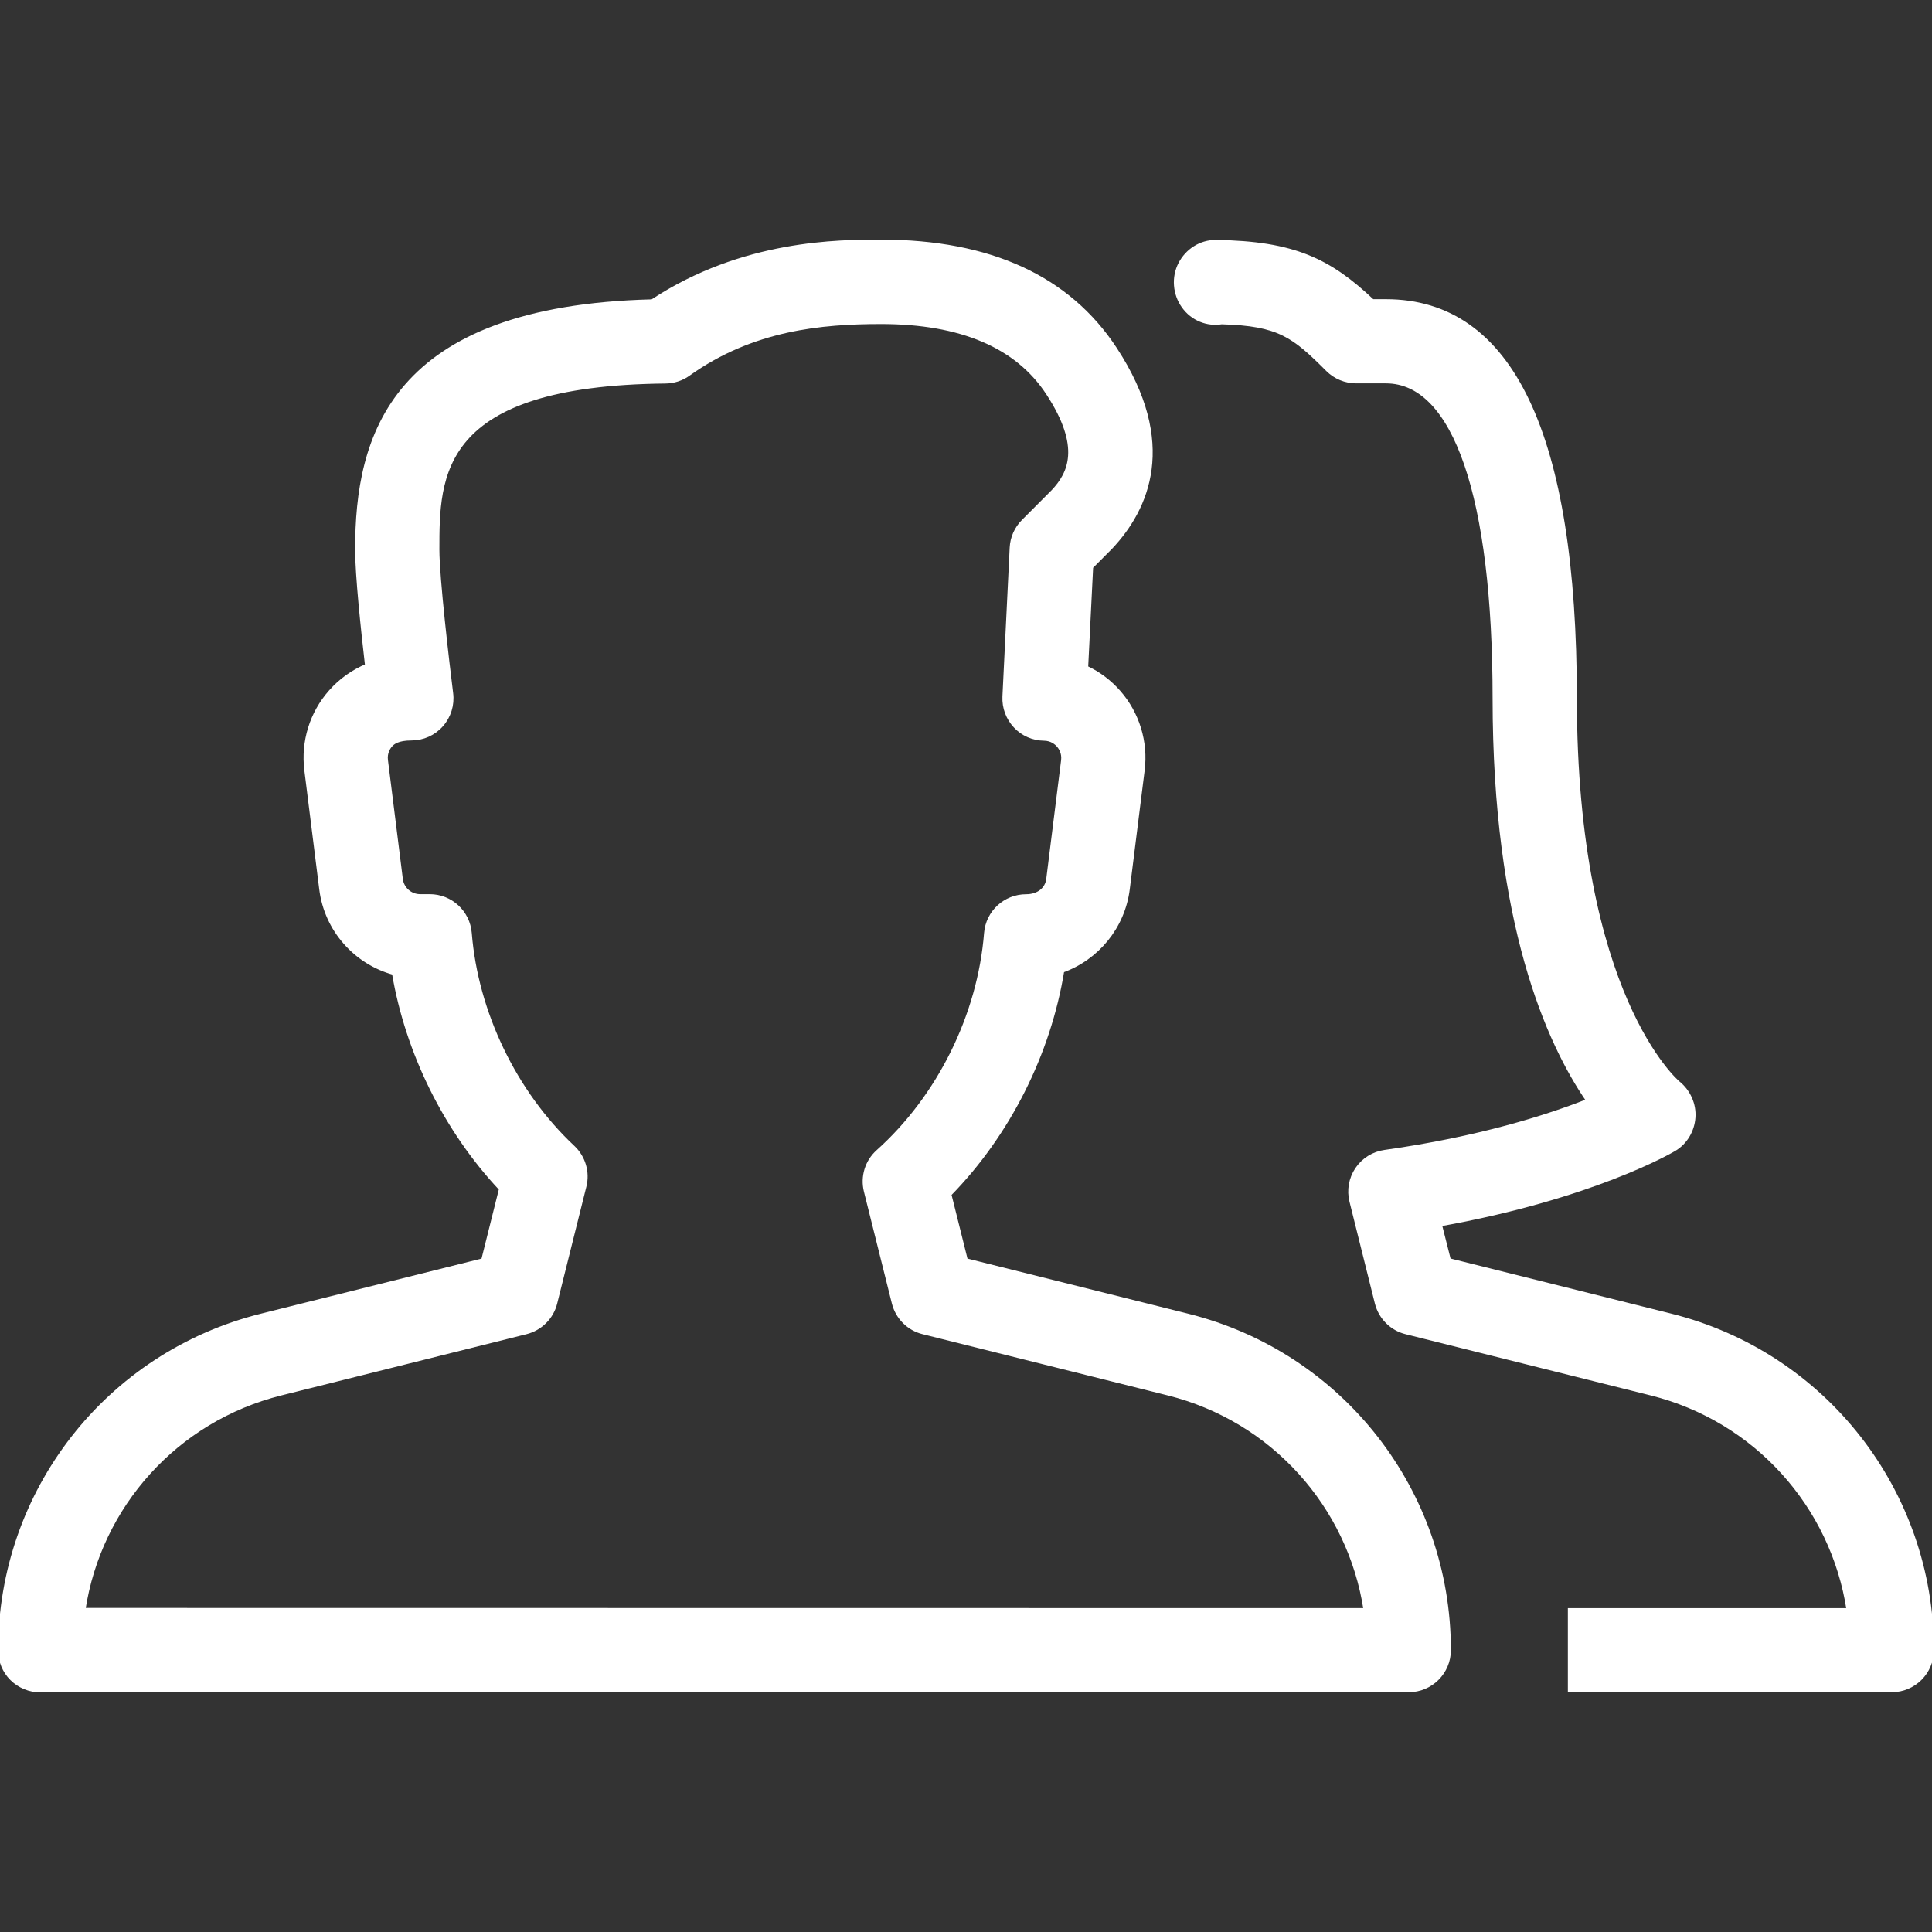
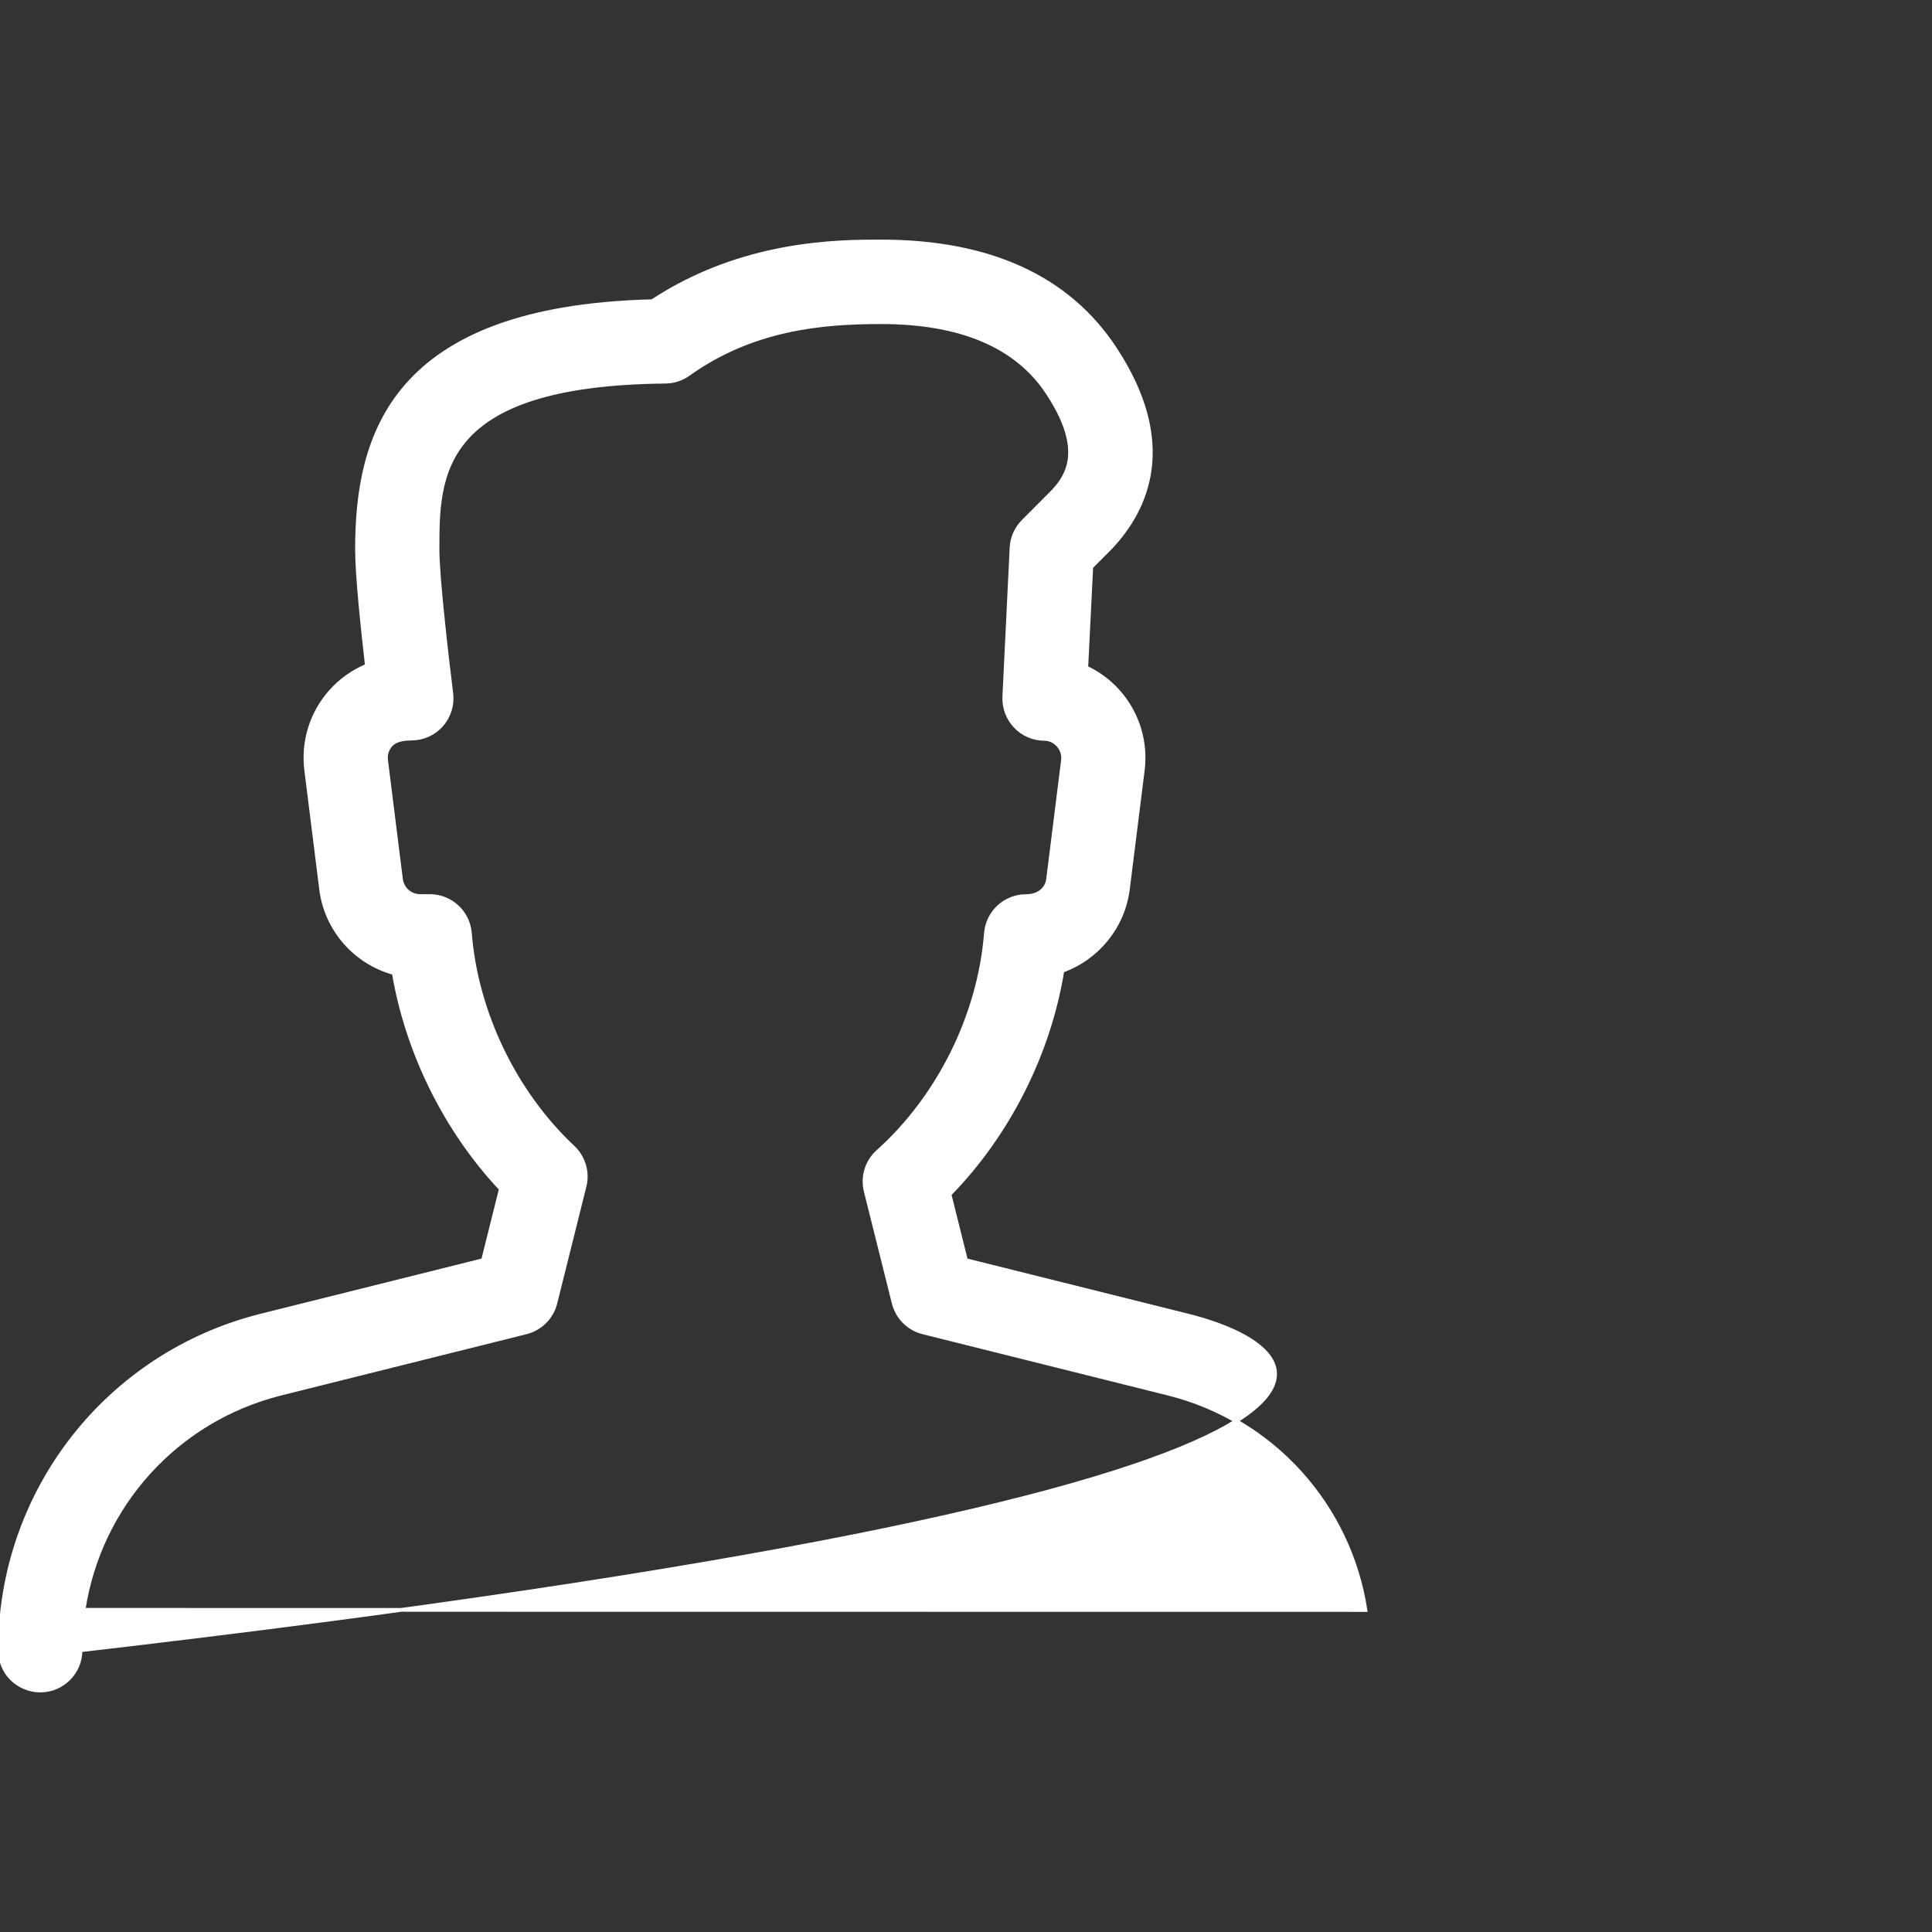
<svg xmlns="http://www.w3.org/2000/svg" fill="#ffffff" height="800px" width="800px" version="1.1" id="Layer_1" viewBox="0 0 512 512" xml:space="preserve" stroke="#ffffff">
  <rect x="0" y="0" width="512" height="512" fill="#333333" stroke="none" />
  <g id="SVGRepo_bgCarrier" stroke-width="0" />
  <g id="SVGRepo_tracerCarrier" stroke-linecap="round" stroke-linejoin="round" />
  <g id="SVGRepo_iconCarrier">
    <g>
      <g>
        <g>
-           <path d="M314.752,348.629l-58.773-14.677l-4.352-17.429c15.573-15.915,26.325-37.248,29.909-59.264 c9.152-3.285,16.085-11.499,17.365-21.632l3.947-31.531c0.939-7.467-1.365-14.976-6.293-20.629 c-2.432-2.795-5.397-5.013-8.683-6.549l1.323-26.667l5.184-5.205c9.579-10.176,17.536-27.563,1.152-52.565 C283.157,73.579,262.293,64,233.472,64c-11.115,0-36.608,0-60.629,15.829c-69.248,1.728-78.229,35.968-78.229,65.792 c0,6.784,1.493,20.992,2.624,30.784c-3.669,1.536-6.976,3.861-9.664,6.912c-5.035,5.675-7.36,13.248-6.421,20.779l3.947,31.531 c1.344,10.837,9.173,19.477,19.264,22.229c3.563,21.099,13.76,41.685,28.373,57.237l-4.715,18.859l-58.773,14.677 C28.459,358.805,0,395.285,0,437.333c0,2.837,1.109,5.568,3.115,7.552C5.12,446.869,7.851,448,10.667,448l362.667-0.043 c5.888,0,10.667-4.779,10.667-10.667C384,395.285,355.541,358.805,314.752,348.629z M22.144,426.624 c4.203-27.563,24.512-50.368,52.288-57.301l64.981-16.235c3.819-0.96,6.827-3.947,7.765-7.765l7.723-30.933 c0.96-3.755-0.235-7.723-3.051-10.368c-15.424-14.464-25.643-35.691-27.328-56.747c-0.448-5.547-5.077-9.813-10.645-9.813h-2.56 c-2.56,0-4.736-1.92-5.056-4.459l-3.947-31.531c-0.256-1.984,0.661-3.371,1.237-4.011c0.576-0.64,1.835-1.728,5.461-1.728 c3.072,0,5.973-1.301,8-3.605c2.027-2.283,2.965-5.355,2.581-8.384c-1.003-8.021-3.648-30.528-3.648-38.08 c0-19.584,0-43.925,60.395-44.523c2.176-0.021,4.331-0.704,6.101-1.984c16.981-12.139,35.328-13.781,51.051-13.781 c21.163,0,36.032,6.336,44.203,18.837c9.344,14.272,5.824,21.291,1.365,26.027l-7.872,7.893 c-1.877,1.877-2.987,4.373-3.115,7.019l-1.92,39.467c-0.128,2.901,0.917,5.717,2.901,7.829c1.963,2.112,4.736,3.328,7.637,3.349 c2.005,0.021,3.243,1.109,3.797,1.749s1.451,1.984,1.216,3.947l-3.947,31.531c-0.32,2.539-2.496,4.459-5.824,4.459 c-5.568,0-10.197,4.267-10.645,9.813c-1.728,21.717-12.416,43.349-28.629,57.877c-2.944,2.624-4.181,6.677-3.221,10.517 l7.403,29.632c0.96,3.819,3.947,6.827,7.765,7.765l64.981,16.235c27.733,6.933,48.043,29.76,52.267,57.344L22.144,426.624z" />
-           <path d="M442.773,348.608L384,333.931l-2.389-9.429c40.235-7.211,61.12-19.349,62.059-19.904 c3.008-1.771,4.885-4.971,5.141-8.448c0.256-3.477-1.301-6.933-4.011-9.131c-0.277-0.213-27.413-23.083-27.413-101.952 c0-69.867-16.853-105.28-50.091-105.28h-3.563c-11.435-10.773-20.779-15.403-41.451-15.701h-0.149 c-3.968,0-7.531,2.304-9.365,5.824c-1.856,3.563-1.493,8,0.853,11.264c2.389,3.371,6.357,4.885,10.112,4.267 c15.253,0.427,19.093,3.52,28.117,12.544c2.005,1.984,4.715,3.115,7.552,3.115h7.893c18.283,0,28.757,30.613,28.757,83.947 c0,59.52,14.208,91.264,24.811,106.645c-10.795,4.267-28.864,10.027-53.888,13.547c-2.987,0.405-5.675,2.091-7.36,4.587 c-1.685,2.517-2.24,5.611-1.493,8.555l6.72,26.944c0.96,3.819,3.947,6.827,7.765,7.765l64.981,16.235 c27.733,6.933,48.043,29.76,52.267,57.344H416V448l85.333-0.043c5.888,0,10.667-4.779,10.667-10.667 C512,395.285,483.541,358.805,442.773,348.608z" />
+           <path d="M314.752,348.629l-58.773-14.677l-4.352-17.429c15.573-15.915,26.325-37.248,29.909-59.264 c9.152-3.285,16.085-11.499,17.365-21.632l3.947-31.531c0.939-7.467-1.365-14.976-6.293-20.629 c-2.432-2.795-5.397-5.013-8.683-6.549l1.323-26.667l5.184-5.205c9.579-10.176,17.536-27.563,1.152-52.565 C283.157,73.579,262.293,64,233.472,64c-11.115,0-36.608,0-60.629,15.829c-69.248,1.728-78.229,35.968-78.229,65.792 c0,6.784,1.493,20.992,2.624,30.784c-3.669,1.536-6.976,3.861-9.664,6.912c-5.035,5.675-7.36,13.248-6.421,20.779l3.947,31.531 c1.344,10.837,9.173,19.477,19.264,22.229c3.563,21.099,13.76,41.685,28.373,57.237l-4.715,18.859l-58.773,14.677 C28.459,358.805,0,395.285,0,437.333c0,2.837,1.109,5.568,3.115,7.552C5.12,446.869,7.851,448,10.667,448c5.888,0,10.667-4.779,10.667-10.667C384,395.285,355.541,358.805,314.752,348.629z M22.144,426.624 c4.203-27.563,24.512-50.368,52.288-57.301l64.981-16.235c3.819-0.96,6.827-3.947,7.765-7.765l7.723-30.933 c0.96-3.755-0.235-7.723-3.051-10.368c-15.424-14.464-25.643-35.691-27.328-56.747c-0.448-5.547-5.077-9.813-10.645-9.813h-2.56 c-2.56,0-4.736-1.92-5.056-4.459l-3.947-31.531c-0.256-1.984,0.661-3.371,1.237-4.011c0.576-0.64,1.835-1.728,5.461-1.728 c3.072,0,5.973-1.301,8-3.605c2.027-2.283,2.965-5.355,2.581-8.384c-1.003-8.021-3.648-30.528-3.648-38.08 c0-19.584,0-43.925,60.395-44.523c2.176-0.021,4.331-0.704,6.101-1.984c16.981-12.139,35.328-13.781,51.051-13.781 c21.163,0,36.032,6.336,44.203,18.837c9.344,14.272,5.824,21.291,1.365,26.027l-7.872,7.893 c-1.877,1.877-2.987,4.373-3.115,7.019l-1.92,39.467c-0.128,2.901,0.917,5.717,2.901,7.829c1.963,2.112,4.736,3.328,7.637,3.349 c2.005,0.021,3.243,1.109,3.797,1.749s1.451,1.984,1.216,3.947l-3.947,31.531c-0.32,2.539-2.496,4.459-5.824,4.459 c-5.568,0-10.197,4.267-10.645,9.813c-1.728,21.717-12.416,43.349-28.629,57.877c-2.944,2.624-4.181,6.677-3.221,10.517 l7.403,29.632c0.96,3.819,3.947,6.827,7.765,7.765l64.981,16.235c27.733,6.933,48.043,29.76,52.267,57.344L22.144,426.624z" />
        </g>
      </g>
    </g>
  </g>
</svg>